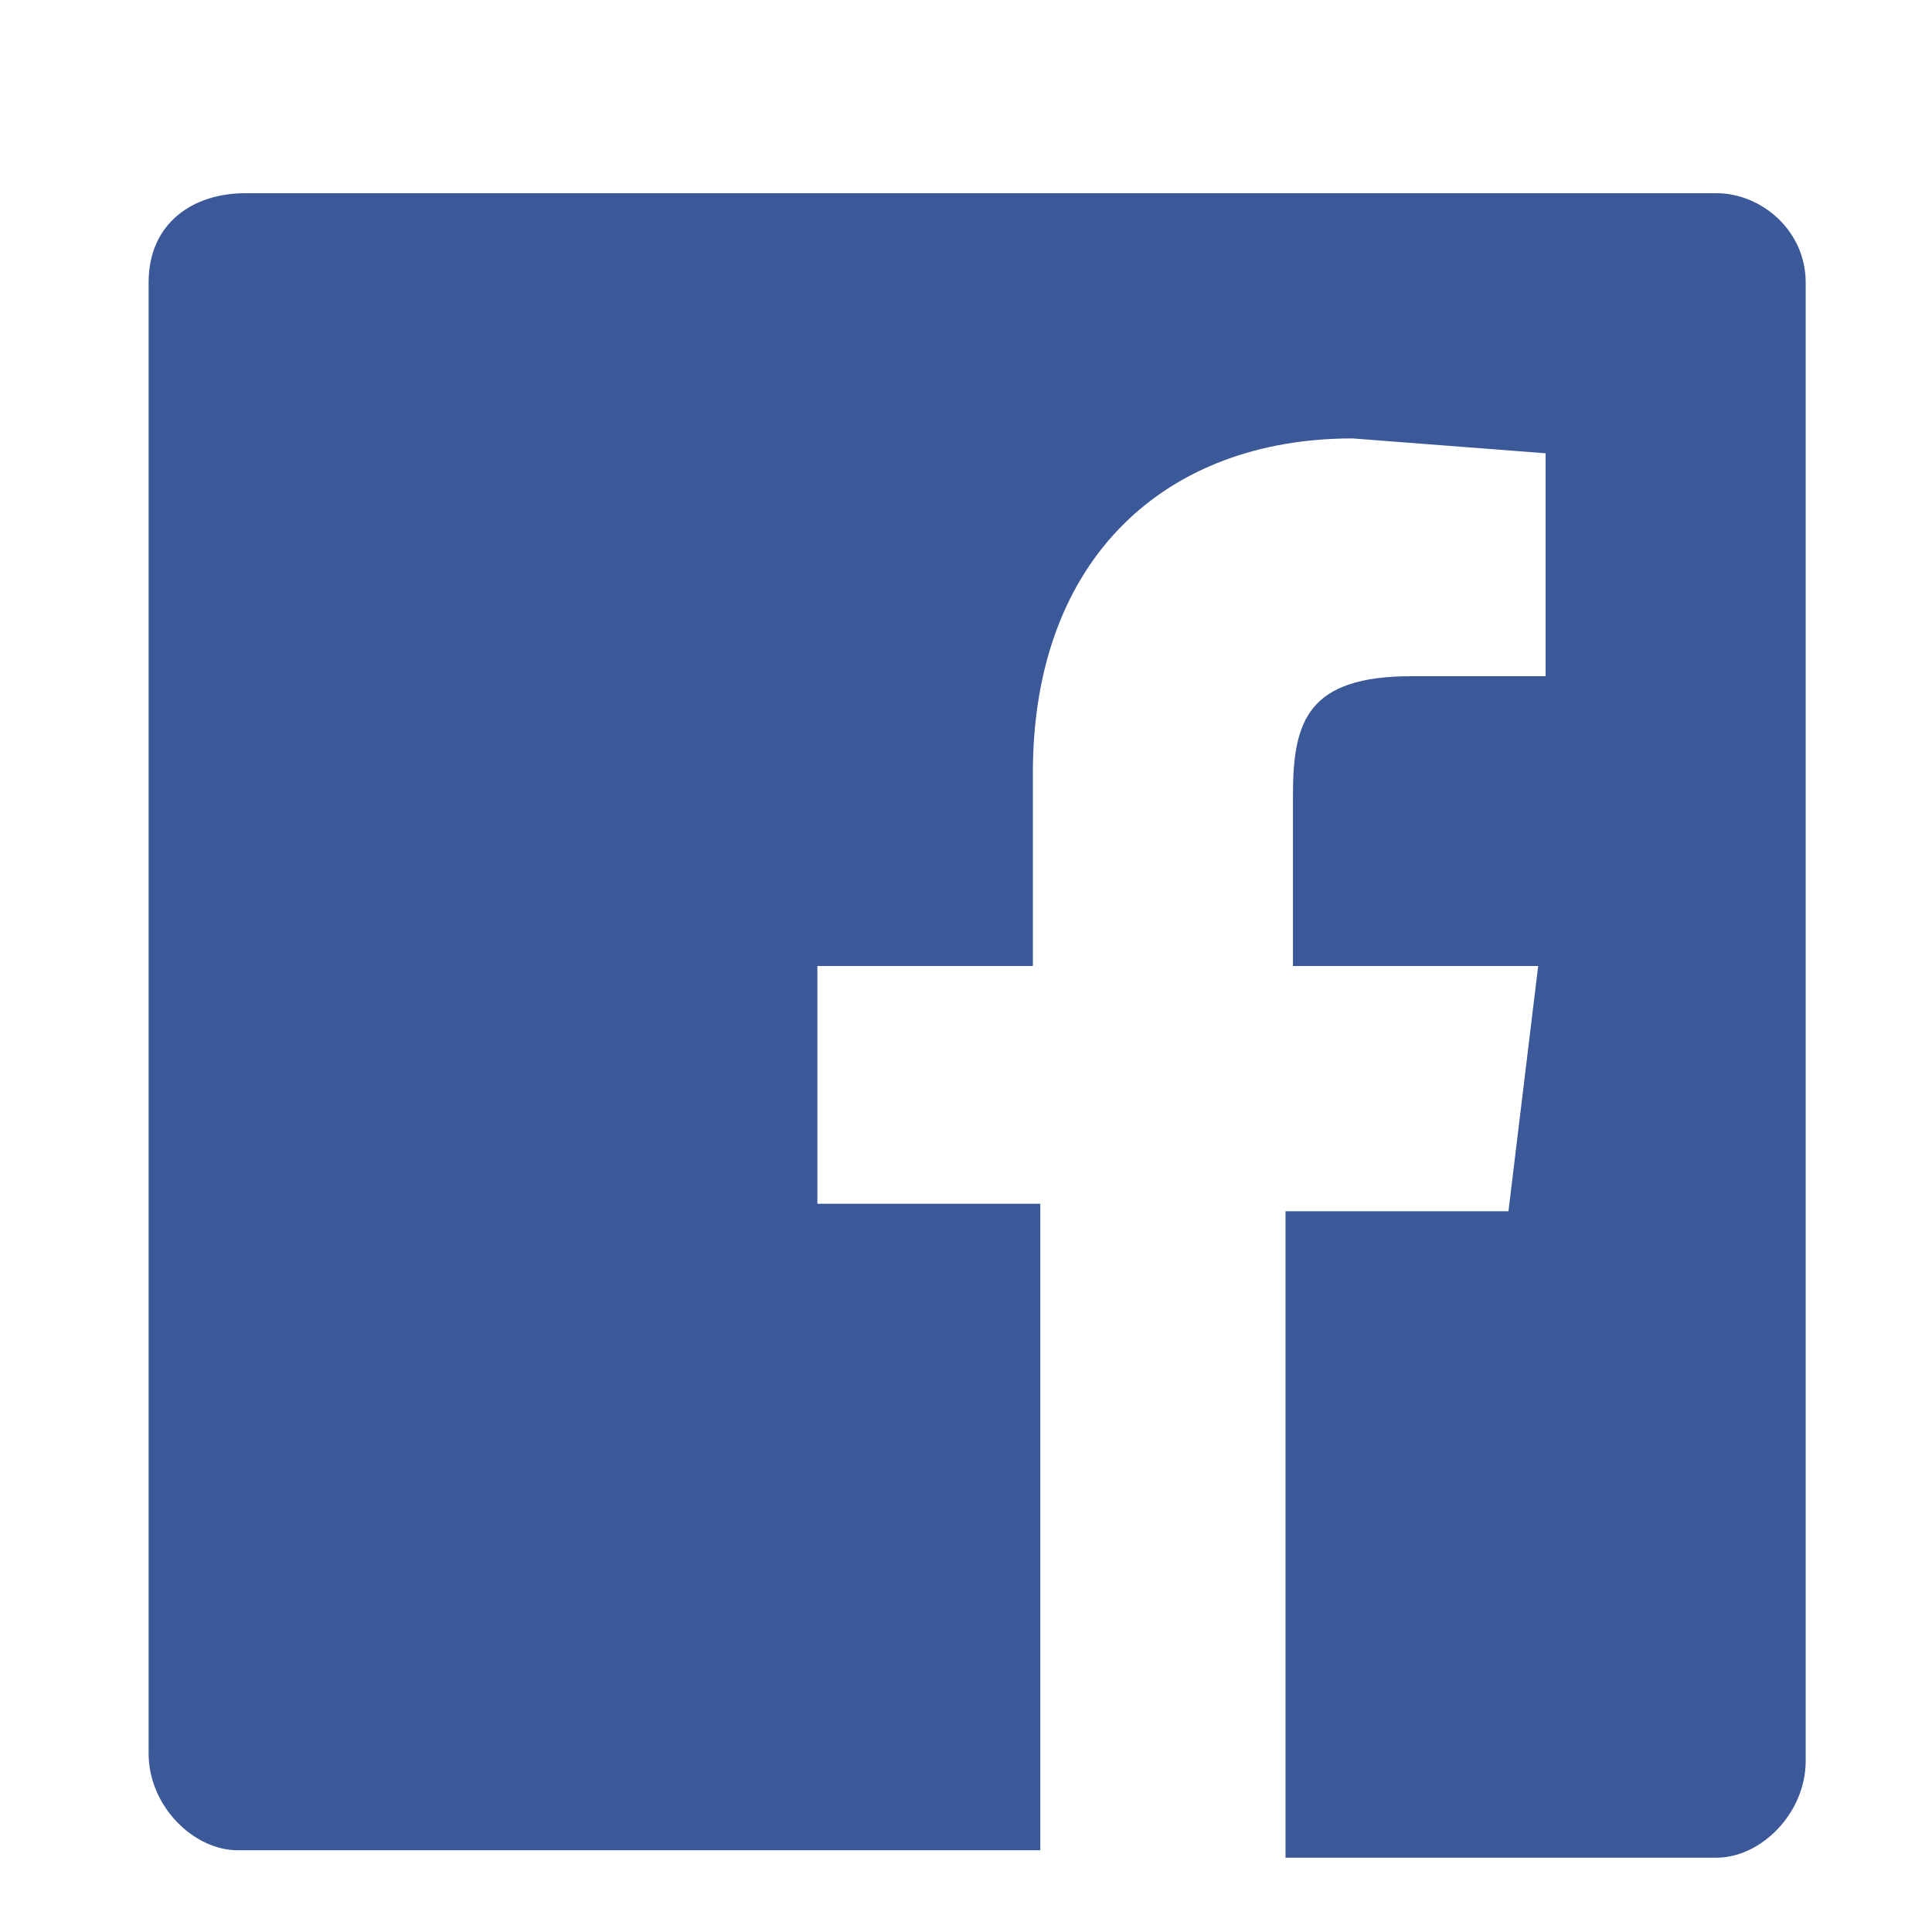
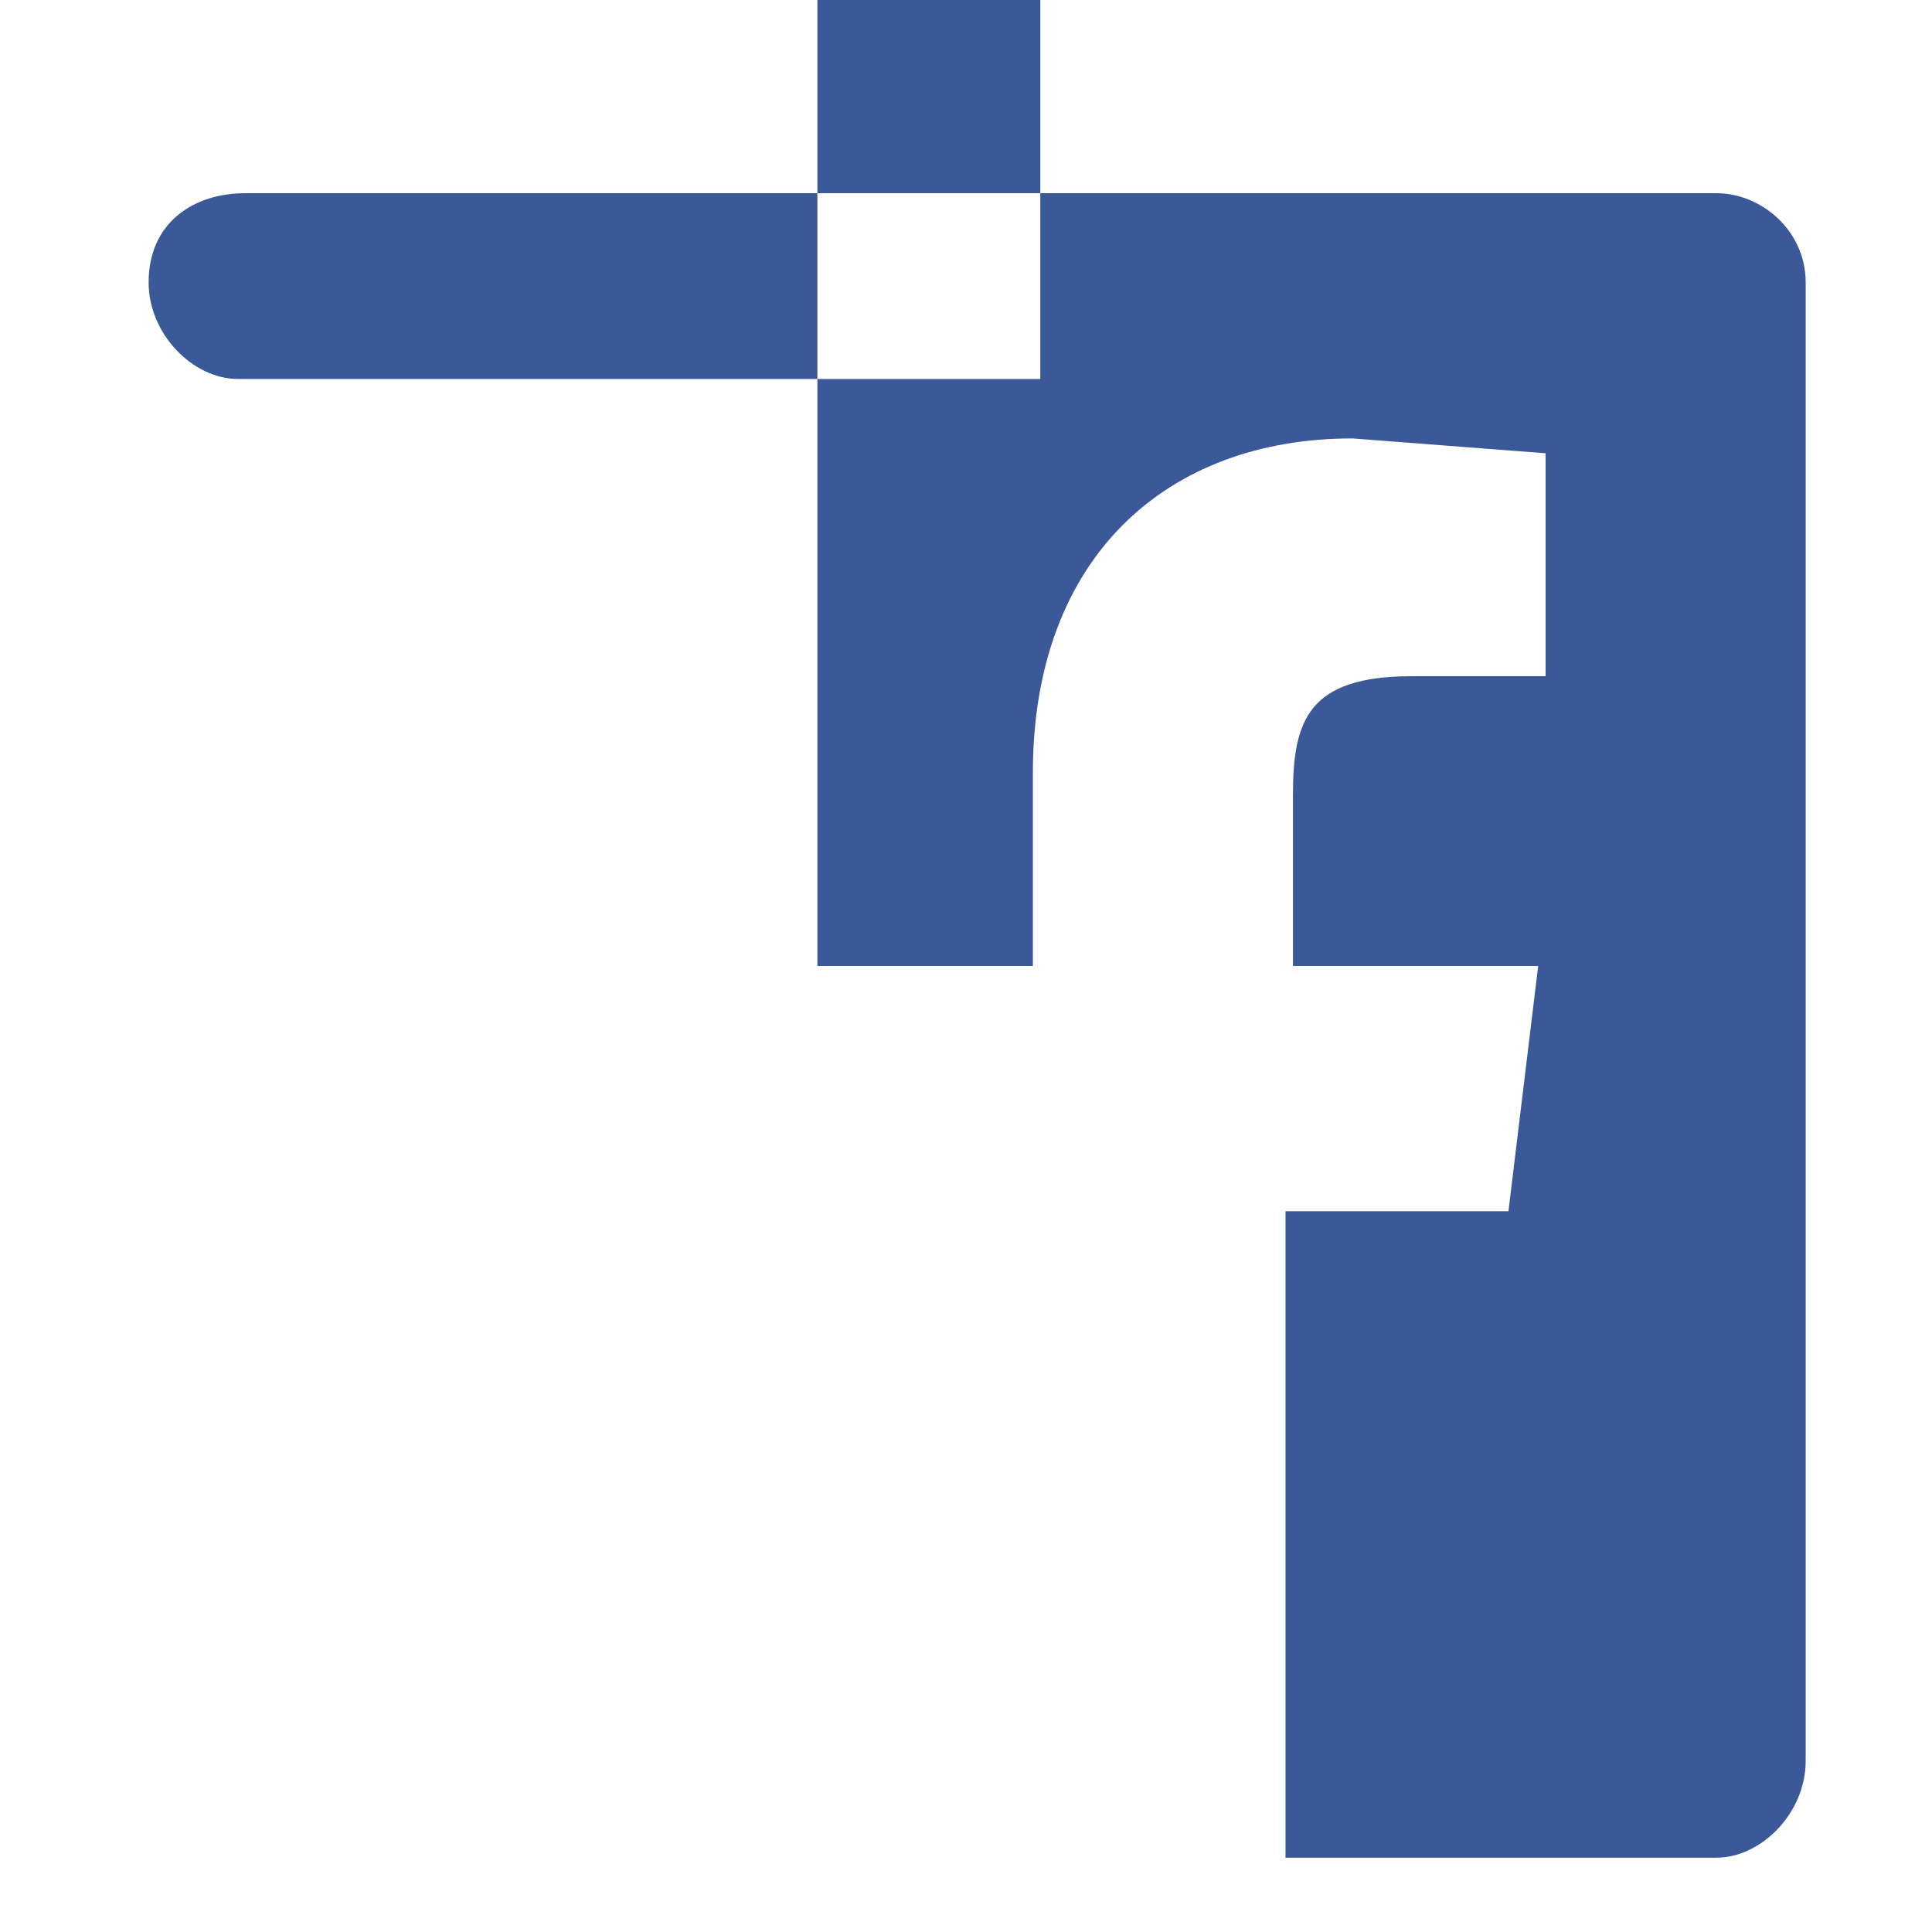
<svg xmlns="http://www.w3.org/2000/svg" width="26" height="26" viewBox="-2 -2 26 26">
-   <path d="M21 .6H1.3C.6.6 0 1 0 1.8v19.8c0 .7.6 1.3 1.2 1.3H12v-8.7H9V11h2.9V8.4c0-2.9 1.8-4.5 4.3-4.5l2.6.2v3H17c-1.4 0-1.6.6-1.6 1.6V11h3.3l-.4 3.3h-3V23h5.8c.6 0 1.2-.6 1.2-1.3V1.8c0-.7-.6-1.2-1.2-1.2z" fill="#3B5998" fill-rule="evenodd" />
+   <path d="M21 .6H1.3C.6.6 0 1 0 1.8c0 .7.6 1.3 1.2 1.3H12v-8.7H9V11h2.9V8.4c0-2.9 1.8-4.5 4.3-4.5l2.6.2v3H17c-1.4 0-1.6.6-1.6 1.6V11h3.3l-.4 3.3h-3V23h5.8c.6 0 1.2-.6 1.2-1.3V1.8c0-.7-.6-1.2-1.2-1.2z" fill="#3B5998" fill-rule="evenodd" />
</svg>